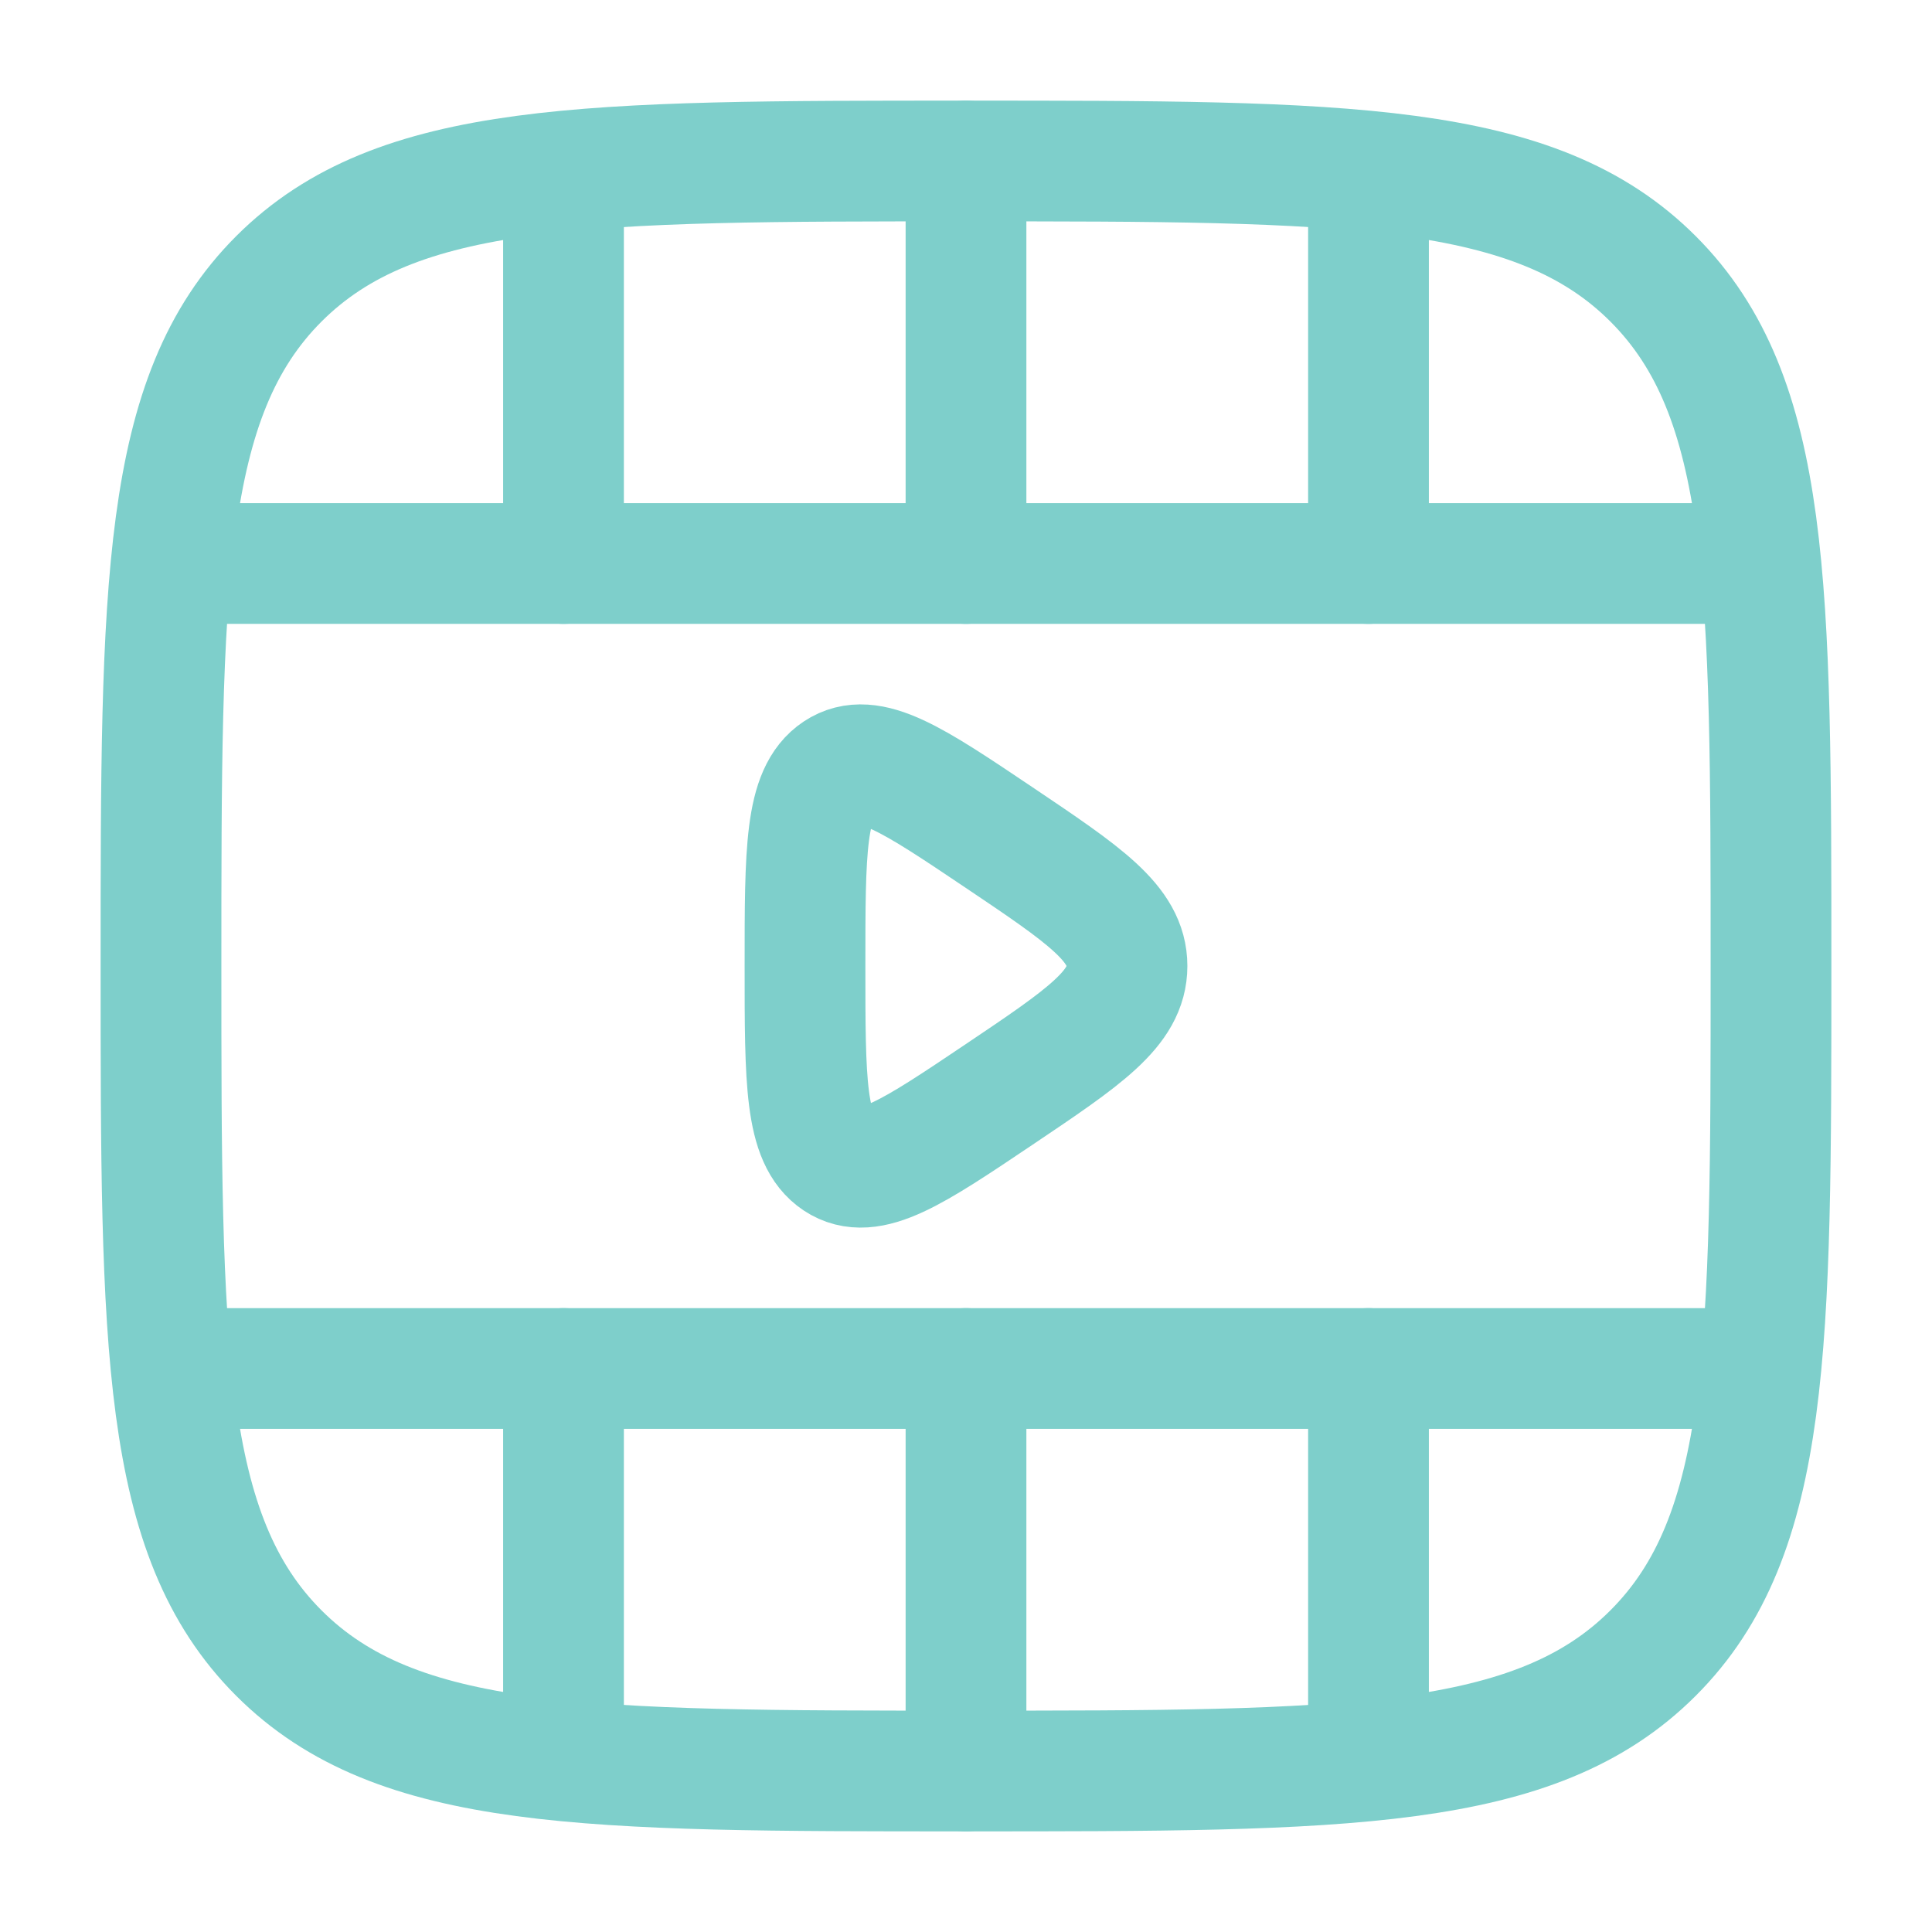
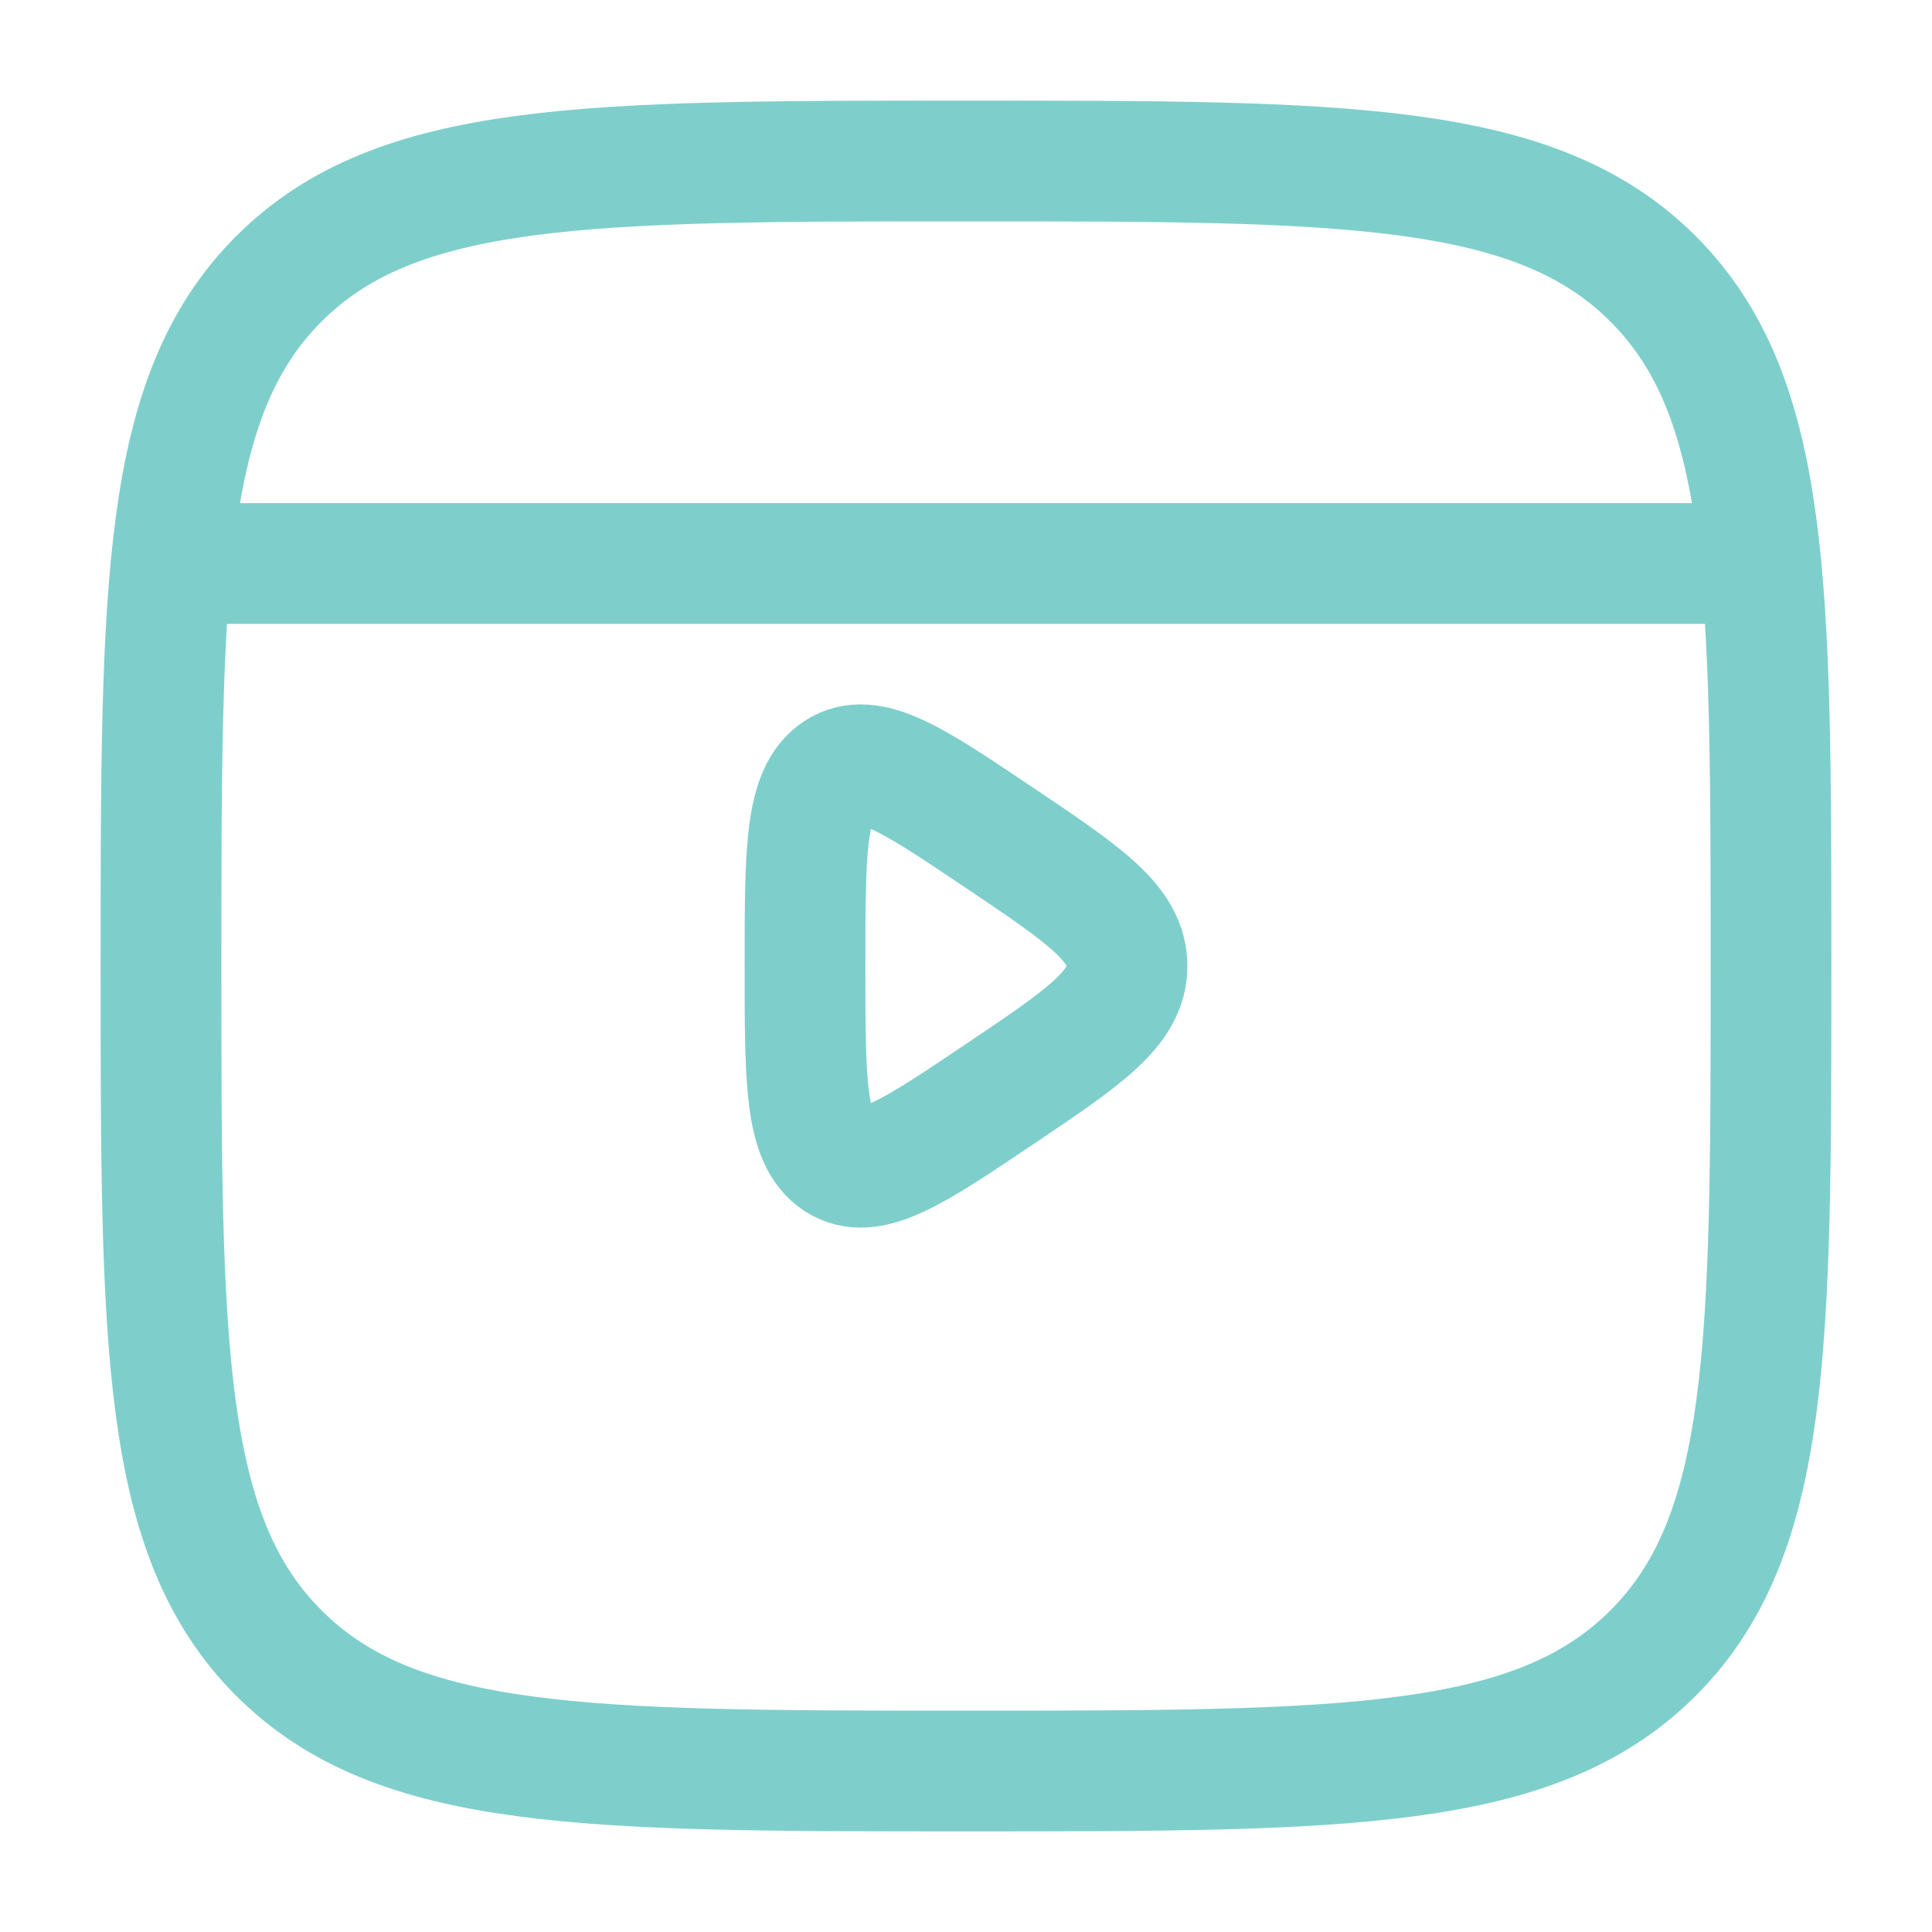
<svg xmlns="http://www.w3.org/2000/svg" width="800px" height="800px" viewBox="0 0 24 24" fill="none">
  <g id="SVGRepo_bgCarrier" stroke-width="0" />
  <g id="SVGRepo_tracerCarrier" stroke-linecap="round" stroke-linejoin="round" />
  <g id="SVGRepo_iconCarrier">
    <path d="M12 2C16.714 2 19.071 2 20.535 3.464C22 4.929 22 7.286 22 12C22 16.714 22 19.071 20.535 20.535C19.071 22 16.714 22 12 22C7.286 22 4.929 22 3.464 20.535C2 19.071 2 16.714 2 12C2 7.286 2 4.929 3.464 3.464C4.929 2 7.286 2 12 2Z" stroke="#7ecfcb" stroke-width="1.5" />
-     <path d="M21.5 17L2.5 17" stroke="#7ecfcb" stroke-width="1.5" stroke-linecap="round" />
    <path d="M21.5 7L2.5 7" stroke="#7ecfcb" stroke-width="1.5" stroke-linecap="round" />
-     <path d="M12 2L12 7M12 22L12 17" stroke="#7ecfcb" stroke-width="1.5" stroke-linecap="round" />
-     <path d="M17 2.5L17 7M17 21.5L17 17" stroke="#7ecfcb" stroke-width="1.5" stroke-linecap="round" />
-     <path d="M7 2.5L7 7M7 21.5L7 17" stroke="#7ecfcb" stroke-width="1.5" stroke-linecap="round" />
    <path d="M14 12C14 11.472 13.47 11.116 12.411 10.404C11.338 9.683 10.801 9.322 10.4 9.587C10 9.852 10 10.568 10 12C10 13.432 10 14.148 10.4 14.413C10.801 14.678 11.338 14.317 12.411 13.596C13.47 12.884 14 12.528 14 12Z" stroke="#7ecfcb" stroke-width="1.5" stroke-linecap="round" />
  </g>
</svg>